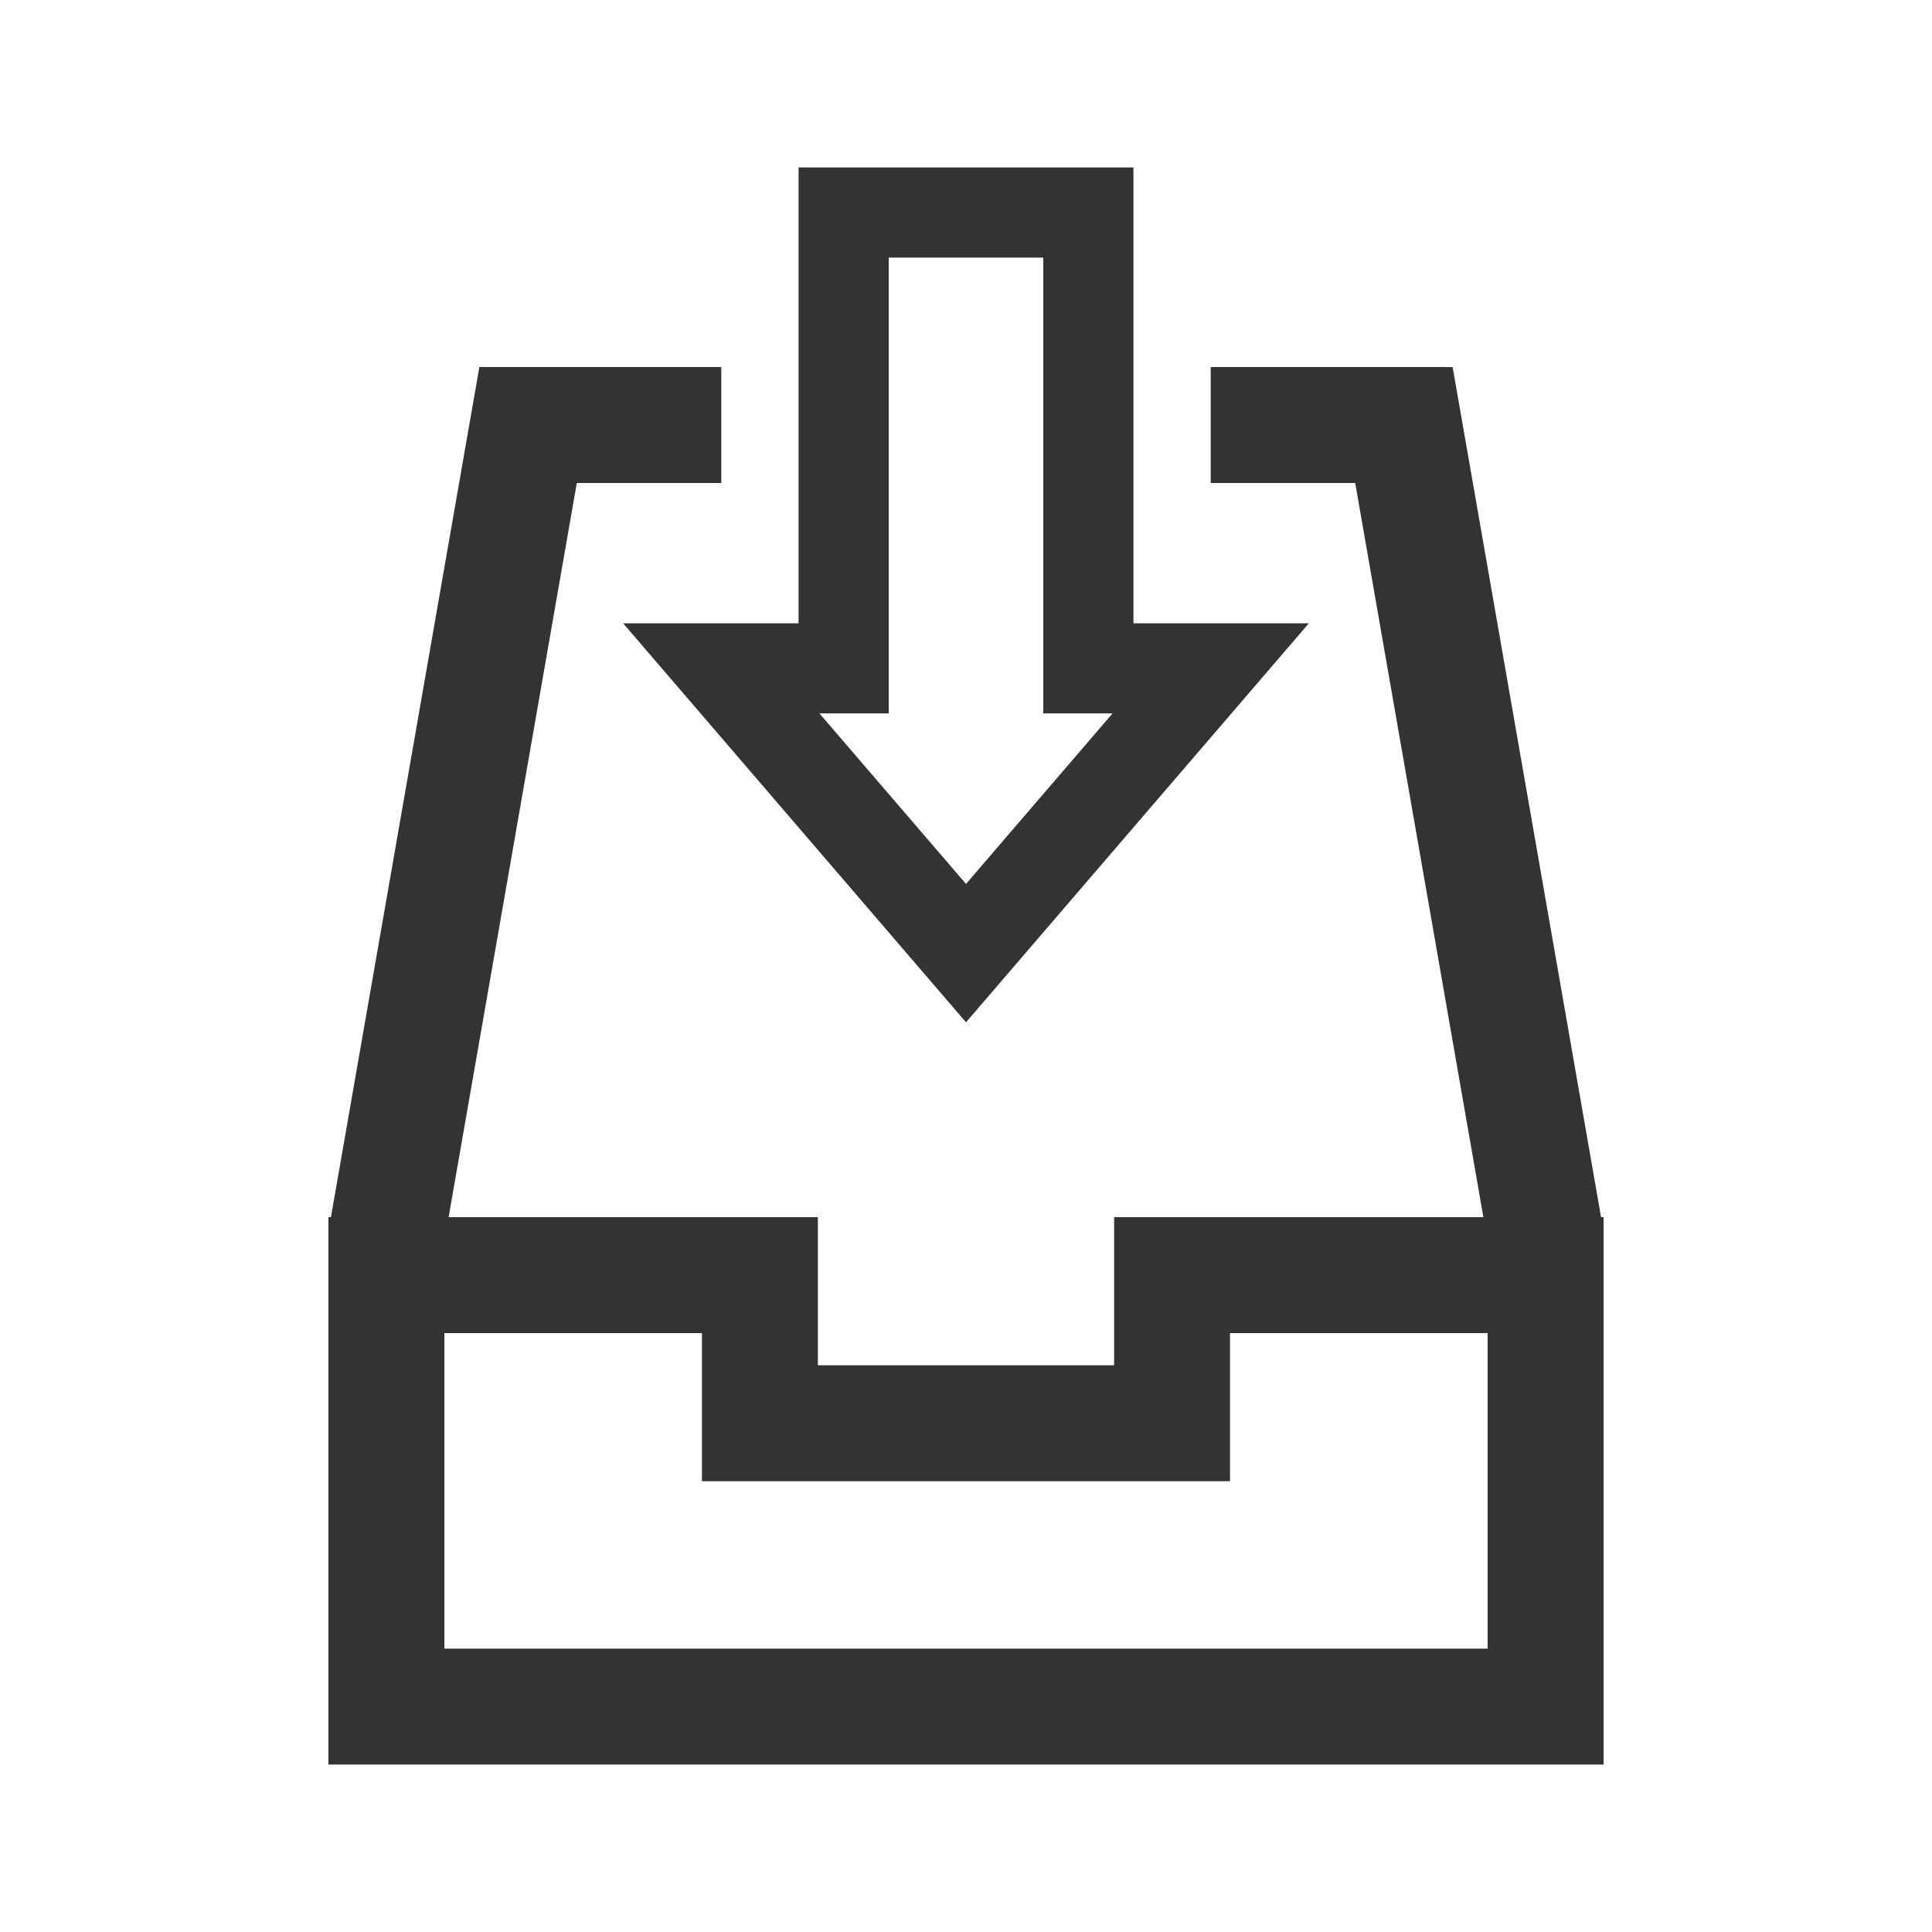
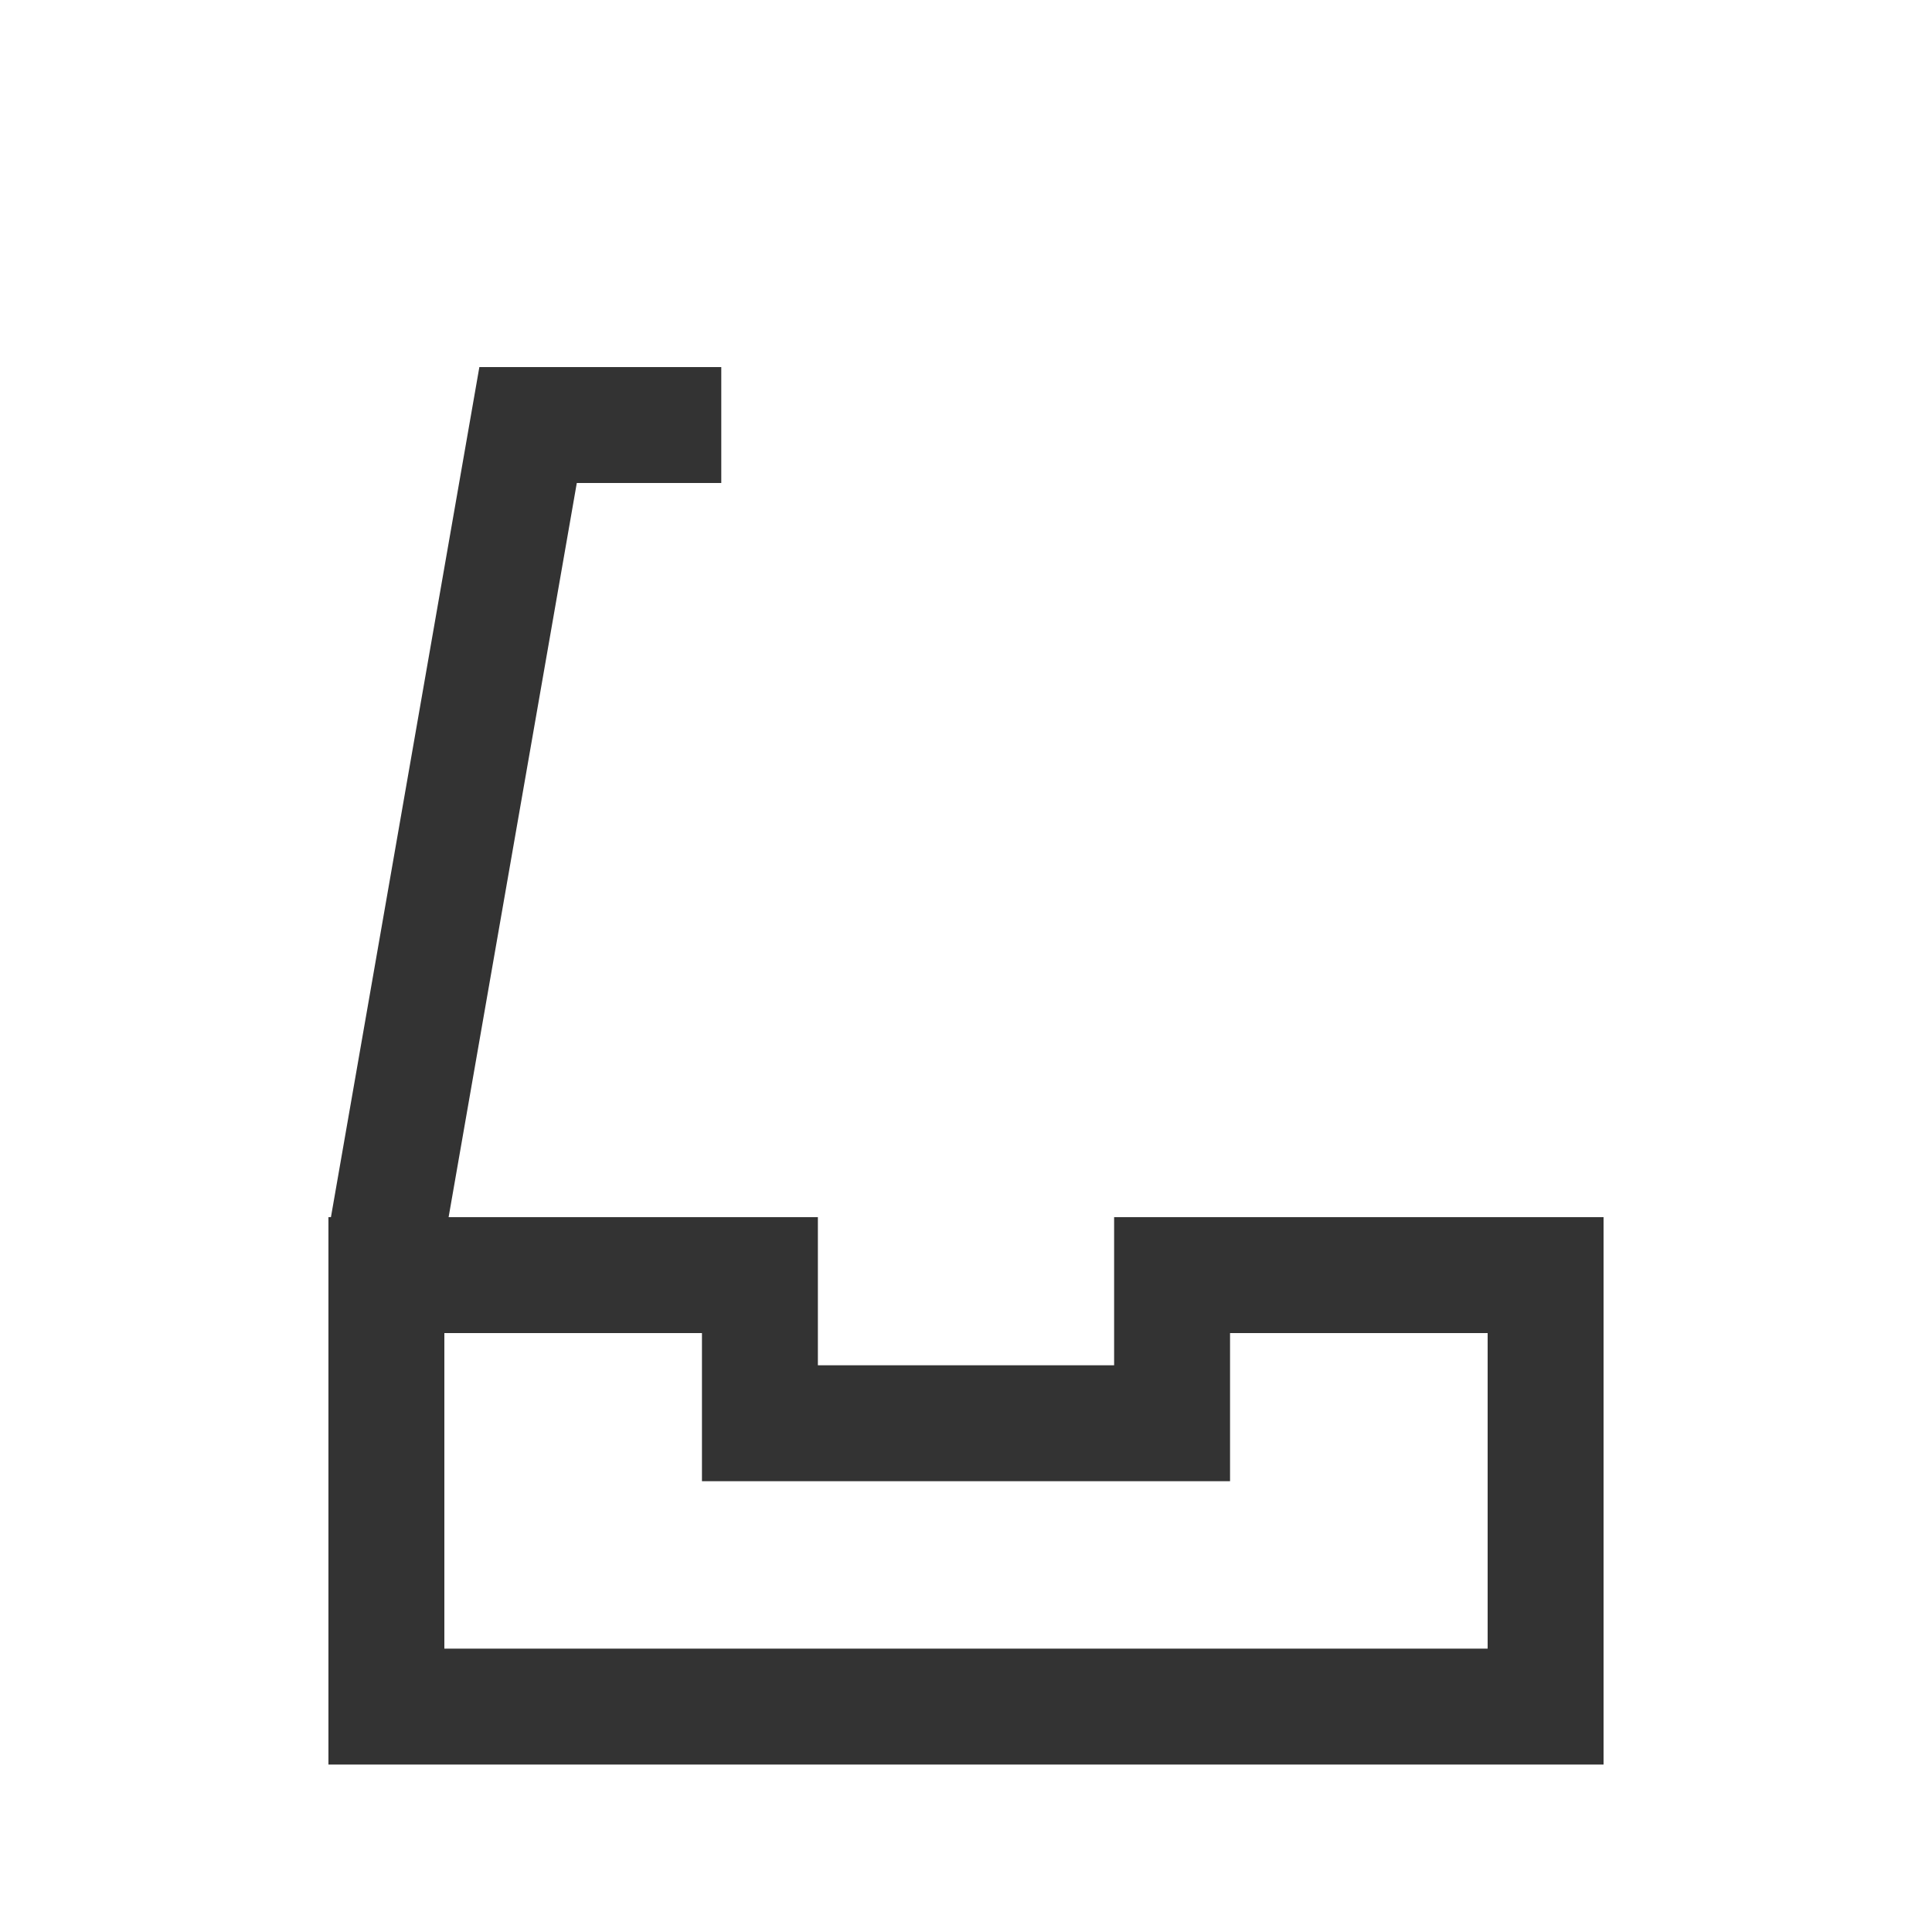
<svg xmlns="http://www.w3.org/2000/svg" width="150" height="150" viewBox="0 0 150 150" fill="none">
  <path d="M30 132.5V99H59V110.5H91V99H120V132.5H30Z" stroke="#333333" stroke-width="9" />
-   <path d="M120 96L109 33H94" stroke="#333333" stroke-width="9" />
  <path d="M30 96L41 33H56" stroke="#333333" stroke-width="9" />
-   <path d="M56 51.89L75 74L94 51.89H84.5V16.5H65.5V51.89H56Z" stroke="#333333" stroke-width="7" />
</svg>